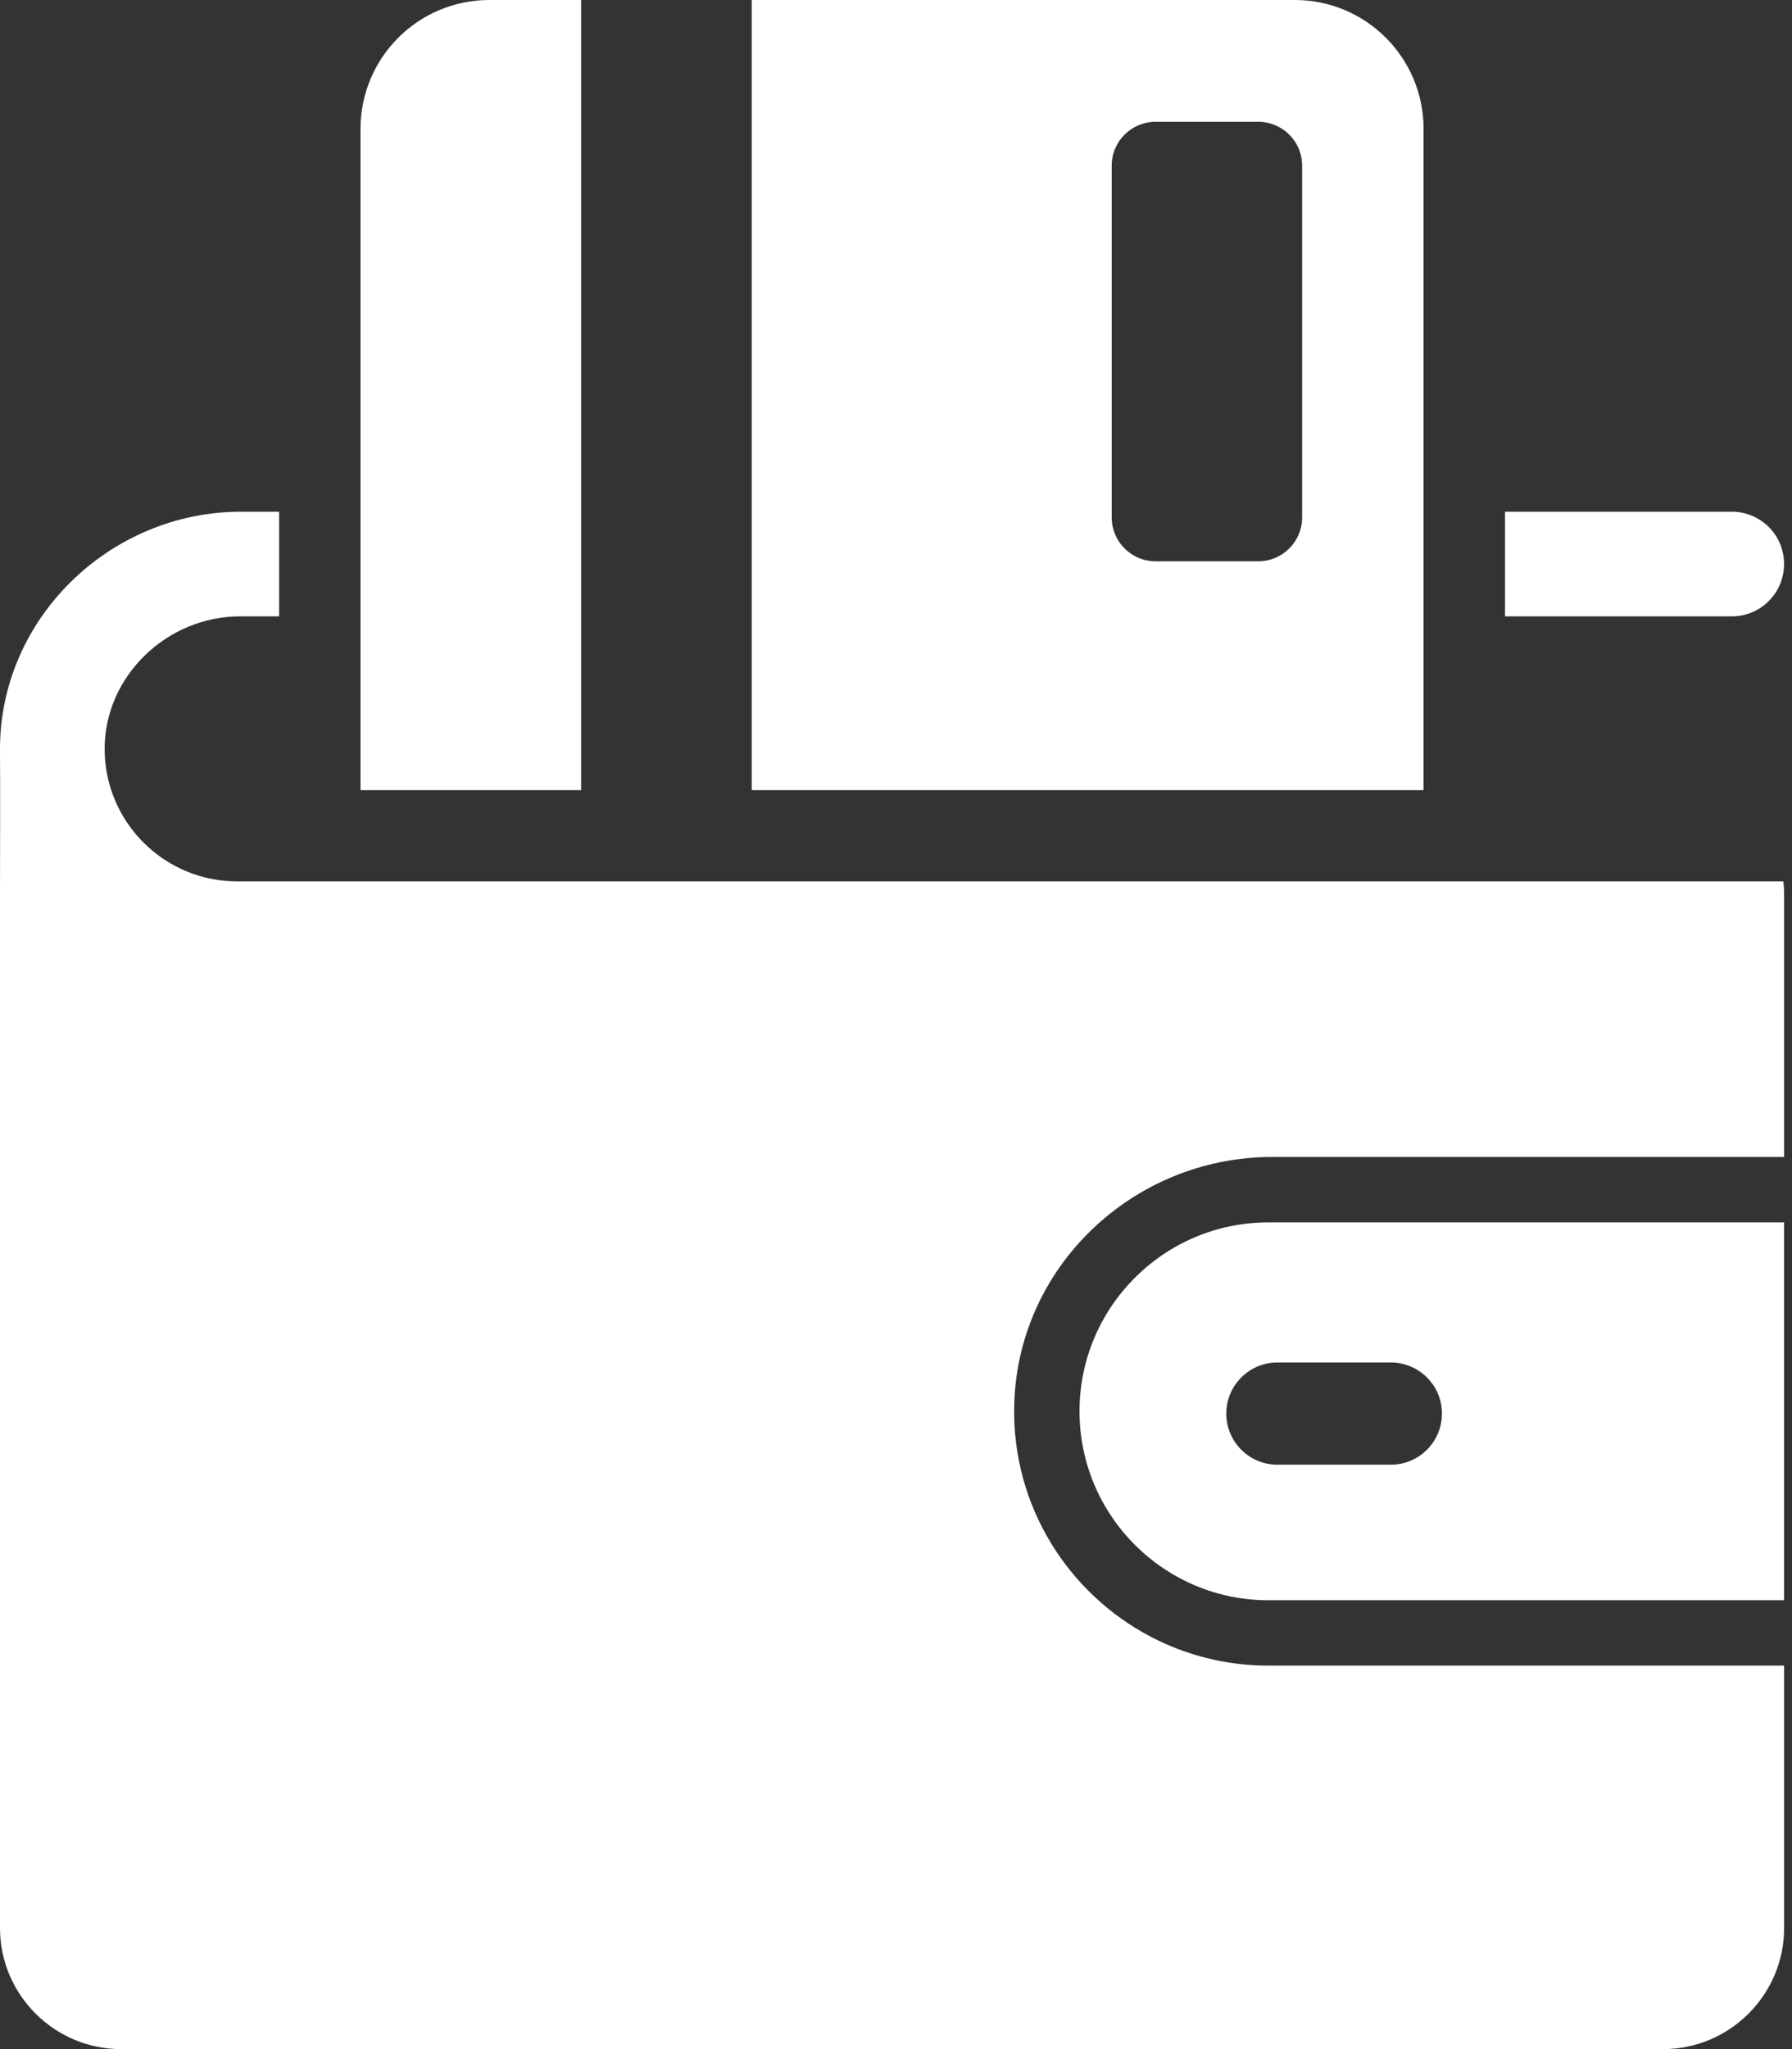
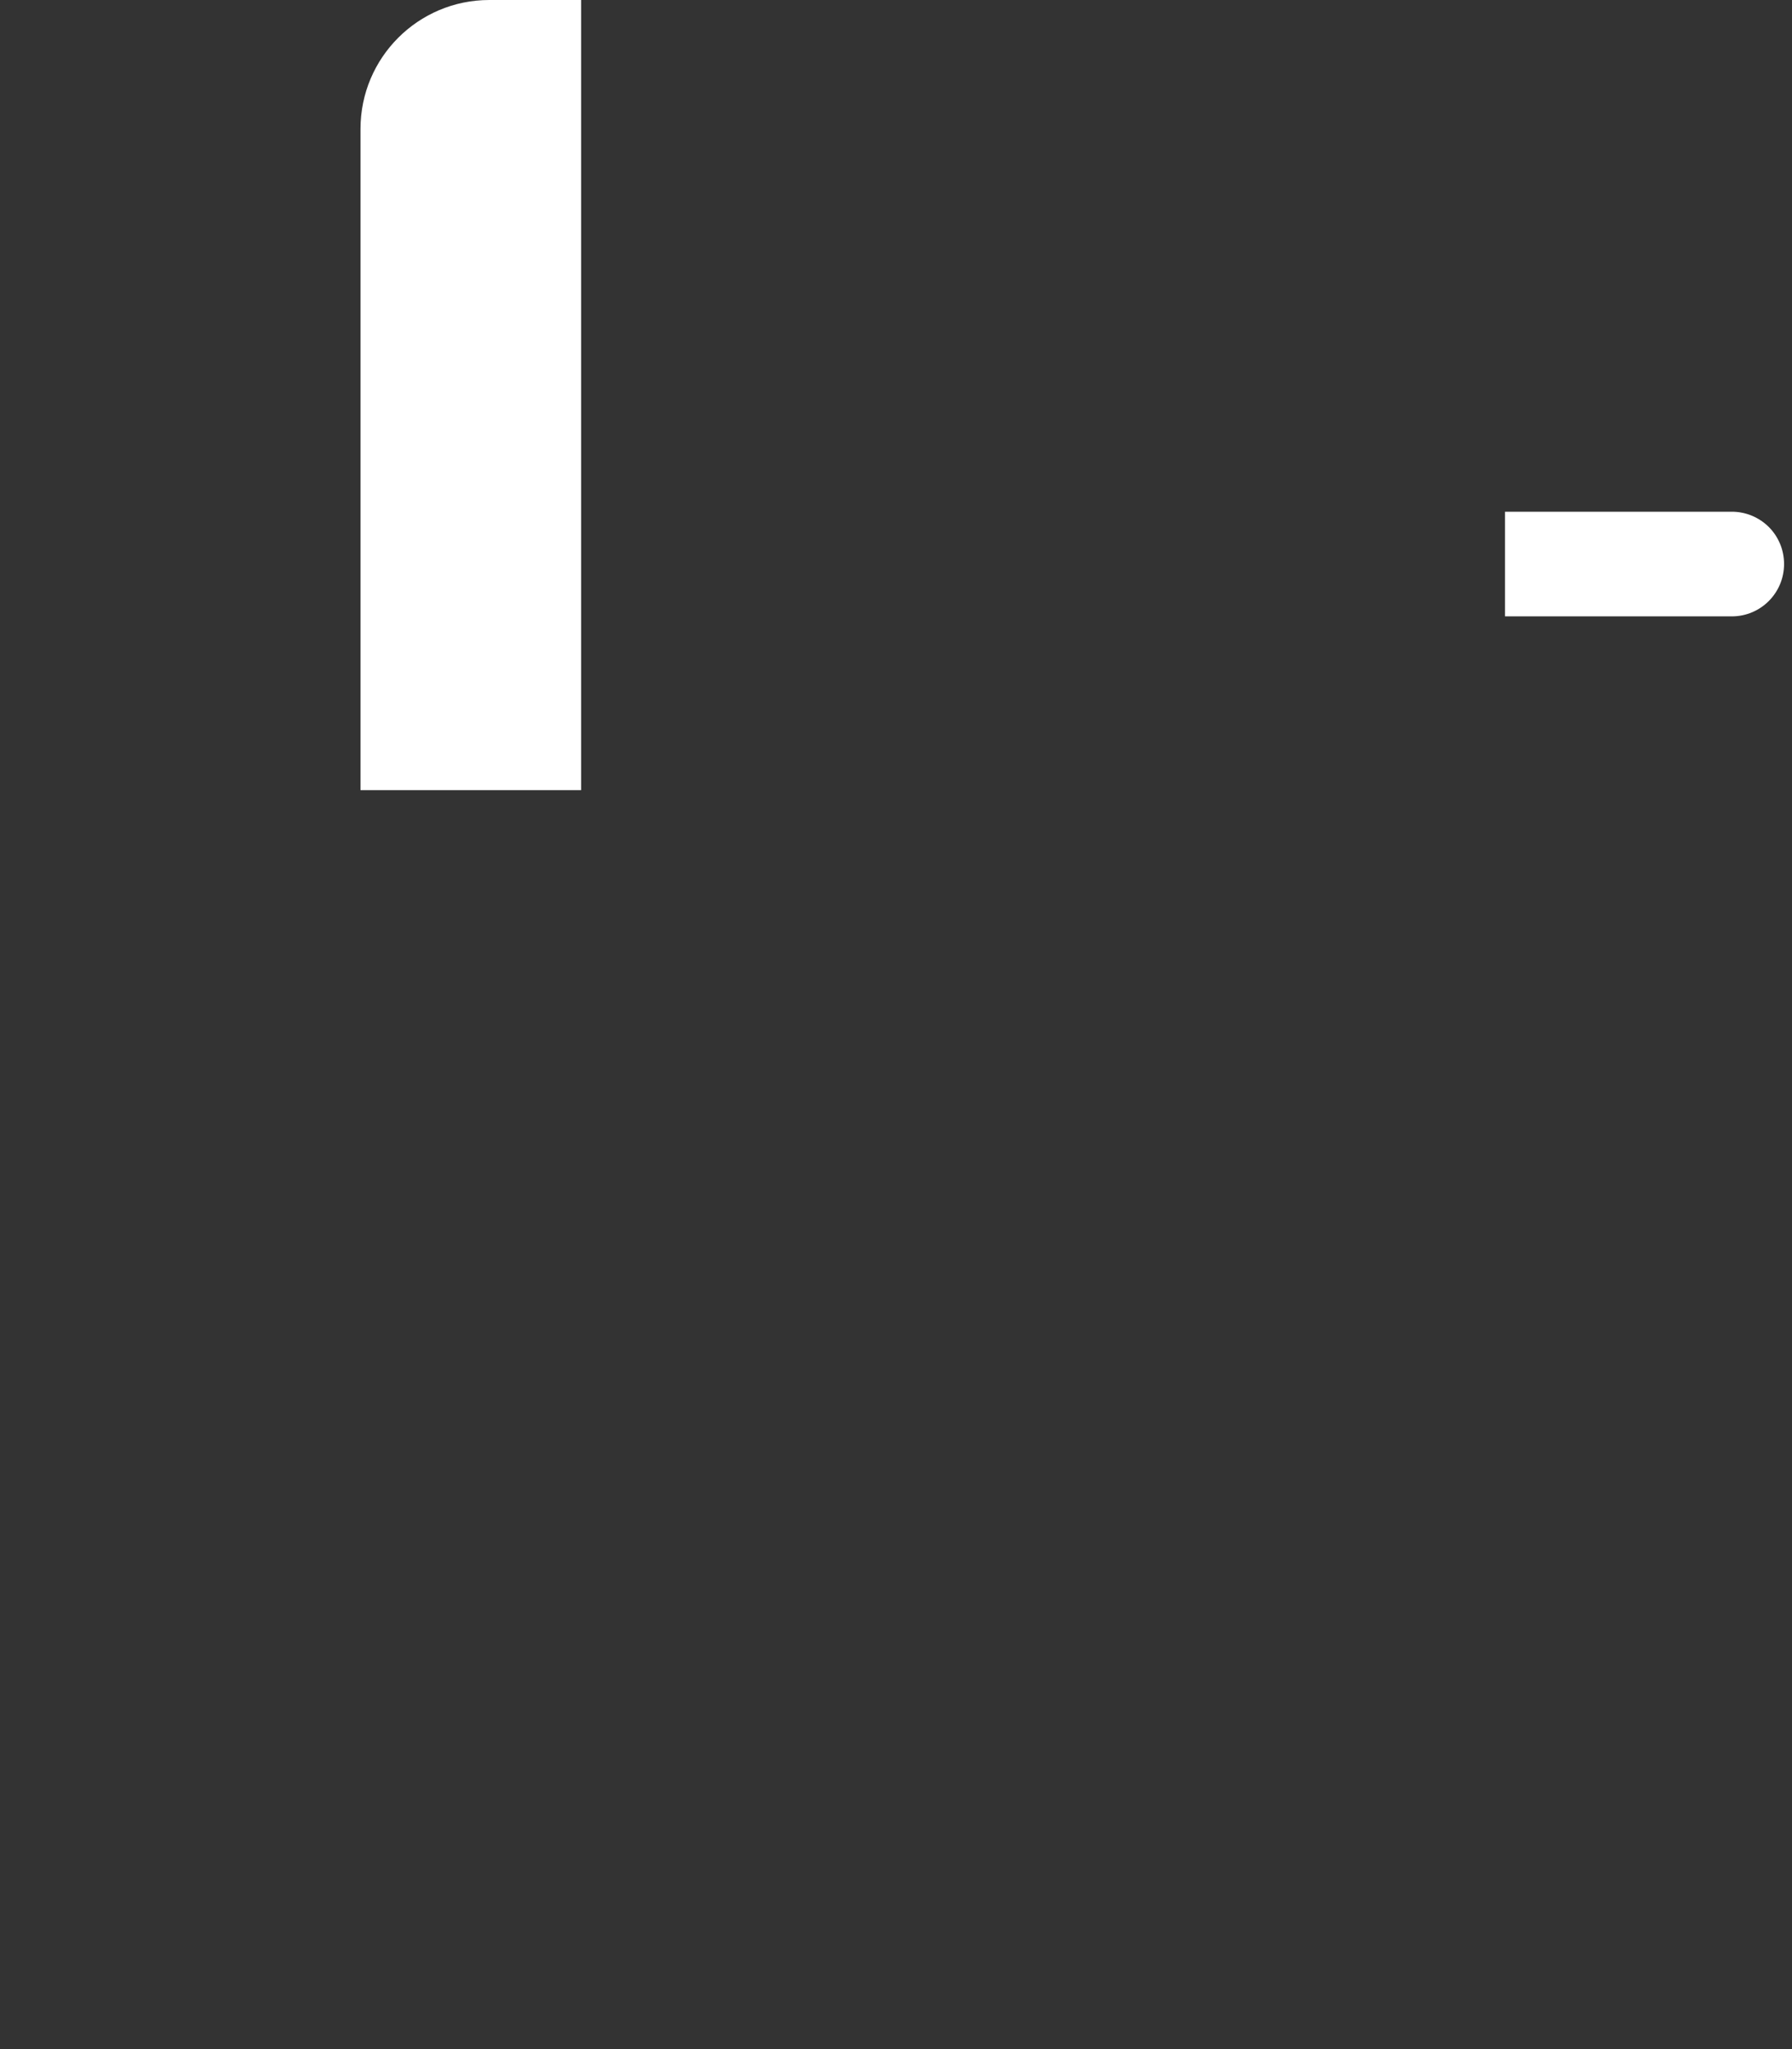
<svg xmlns="http://www.w3.org/2000/svg" width="35" height="40" viewBox="0 0 35 40" fill="none">
  <rect x="0" y="0" width="35" height="40" fill="#333333" stroke="none" />
  <path d="M34.845 11.01C34.845 10.728 34.732 10.473 34.547 10.287C34.361 10.103 34.105 9.989 33.824 9.989H29.395V12.032H33.824C34.389 12.032 34.845 11.575 34.845 11.01Z" fill="white" />
-   <path d="M4.63 17.205C3.374 17.205 2.323 16.304 2.092 15.115C2.059 14.951 2.043 14.783 2.044 14.61C2.048 13.191 3.267 12.032 4.687 12.032H5.452V9.989H4.707C2.137 9.989 -0.021 12.089 0 14.658C0.006 15.233 0 17.035 0 17.46V37.639C0 38.938 1.064 40 2.362 40H32.484C33.783 40 34.846 38.938 34.846 37.639V32.514H24.772C23.941 32.514 23.155 32.309 22.466 31.945C20.865 31.103 19.777 29.41 19.808 27.473C19.849 24.748 22.122 22.585 24.847 22.585H34.846V17.46C34.846 17.374 34.84 17.289 34.832 17.205H4.63Z" fill="white" />
-   <path d="M27.165 26.597C27.716 26.597 28.163 27.045 28.163 27.593C28.163 28.145 27.716 28.592 27.165 28.592H24.947C24.398 28.592 23.951 28.145 23.951 27.593C23.951 27.045 24.398 26.597 24.947 26.597H27.165ZM21.084 27.549C21.084 29.583 22.737 31.238 24.772 31.238H34.845V23.862H24.772C22.737 23.862 21.084 25.516 21.084 27.549Z" fill="white" />
  <path d="M11.35 0H9.557C8.168 0 7.041 1.126 7.041 2.516V15.424H11.35V0Z" fill="white" />
-   <path d="M25.432 10.101C25.432 10.573 25.049 10.957 24.576 10.957H22.569C22.097 10.957 21.713 10.573 21.713 10.101V3.233C21.713 2.761 22.097 2.378 22.569 2.378H24.576C25.049 2.378 25.432 2.761 25.432 3.233V10.101ZM27.804 2.516C27.804 1.126 26.678 0 25.29 0H14.682V15.424H27.804V2.516Z" fill="white" />
</svg>